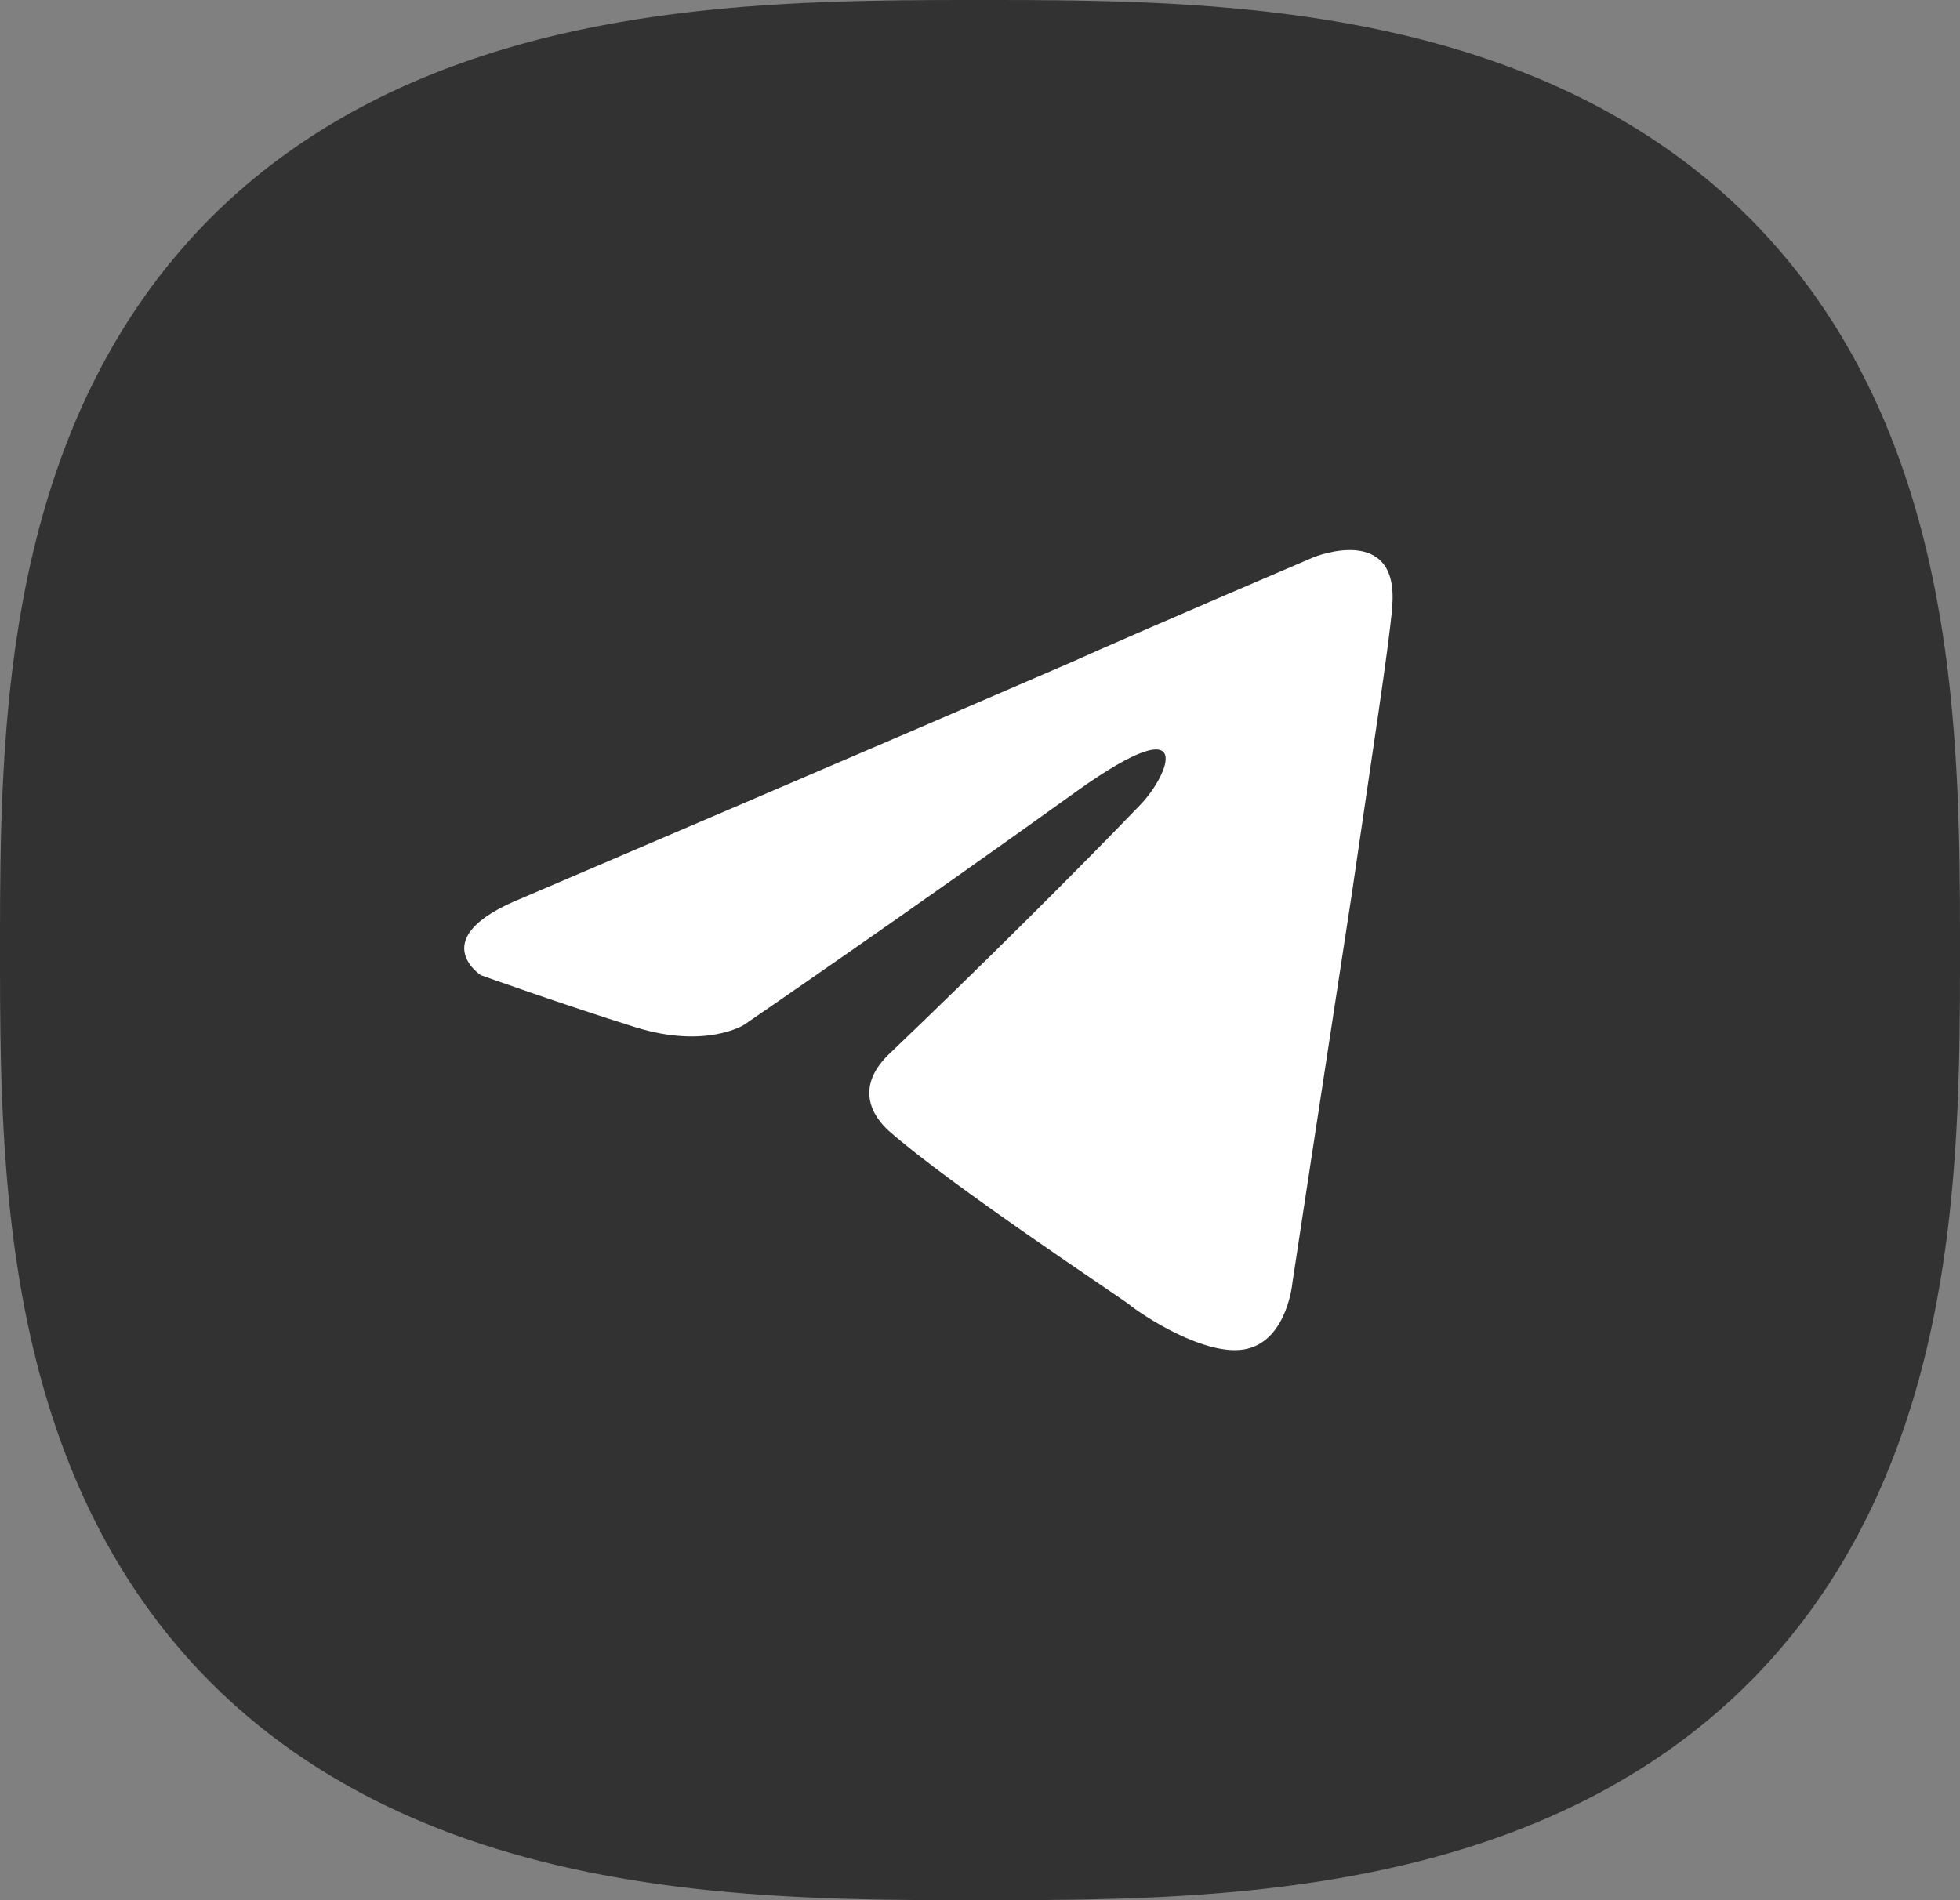
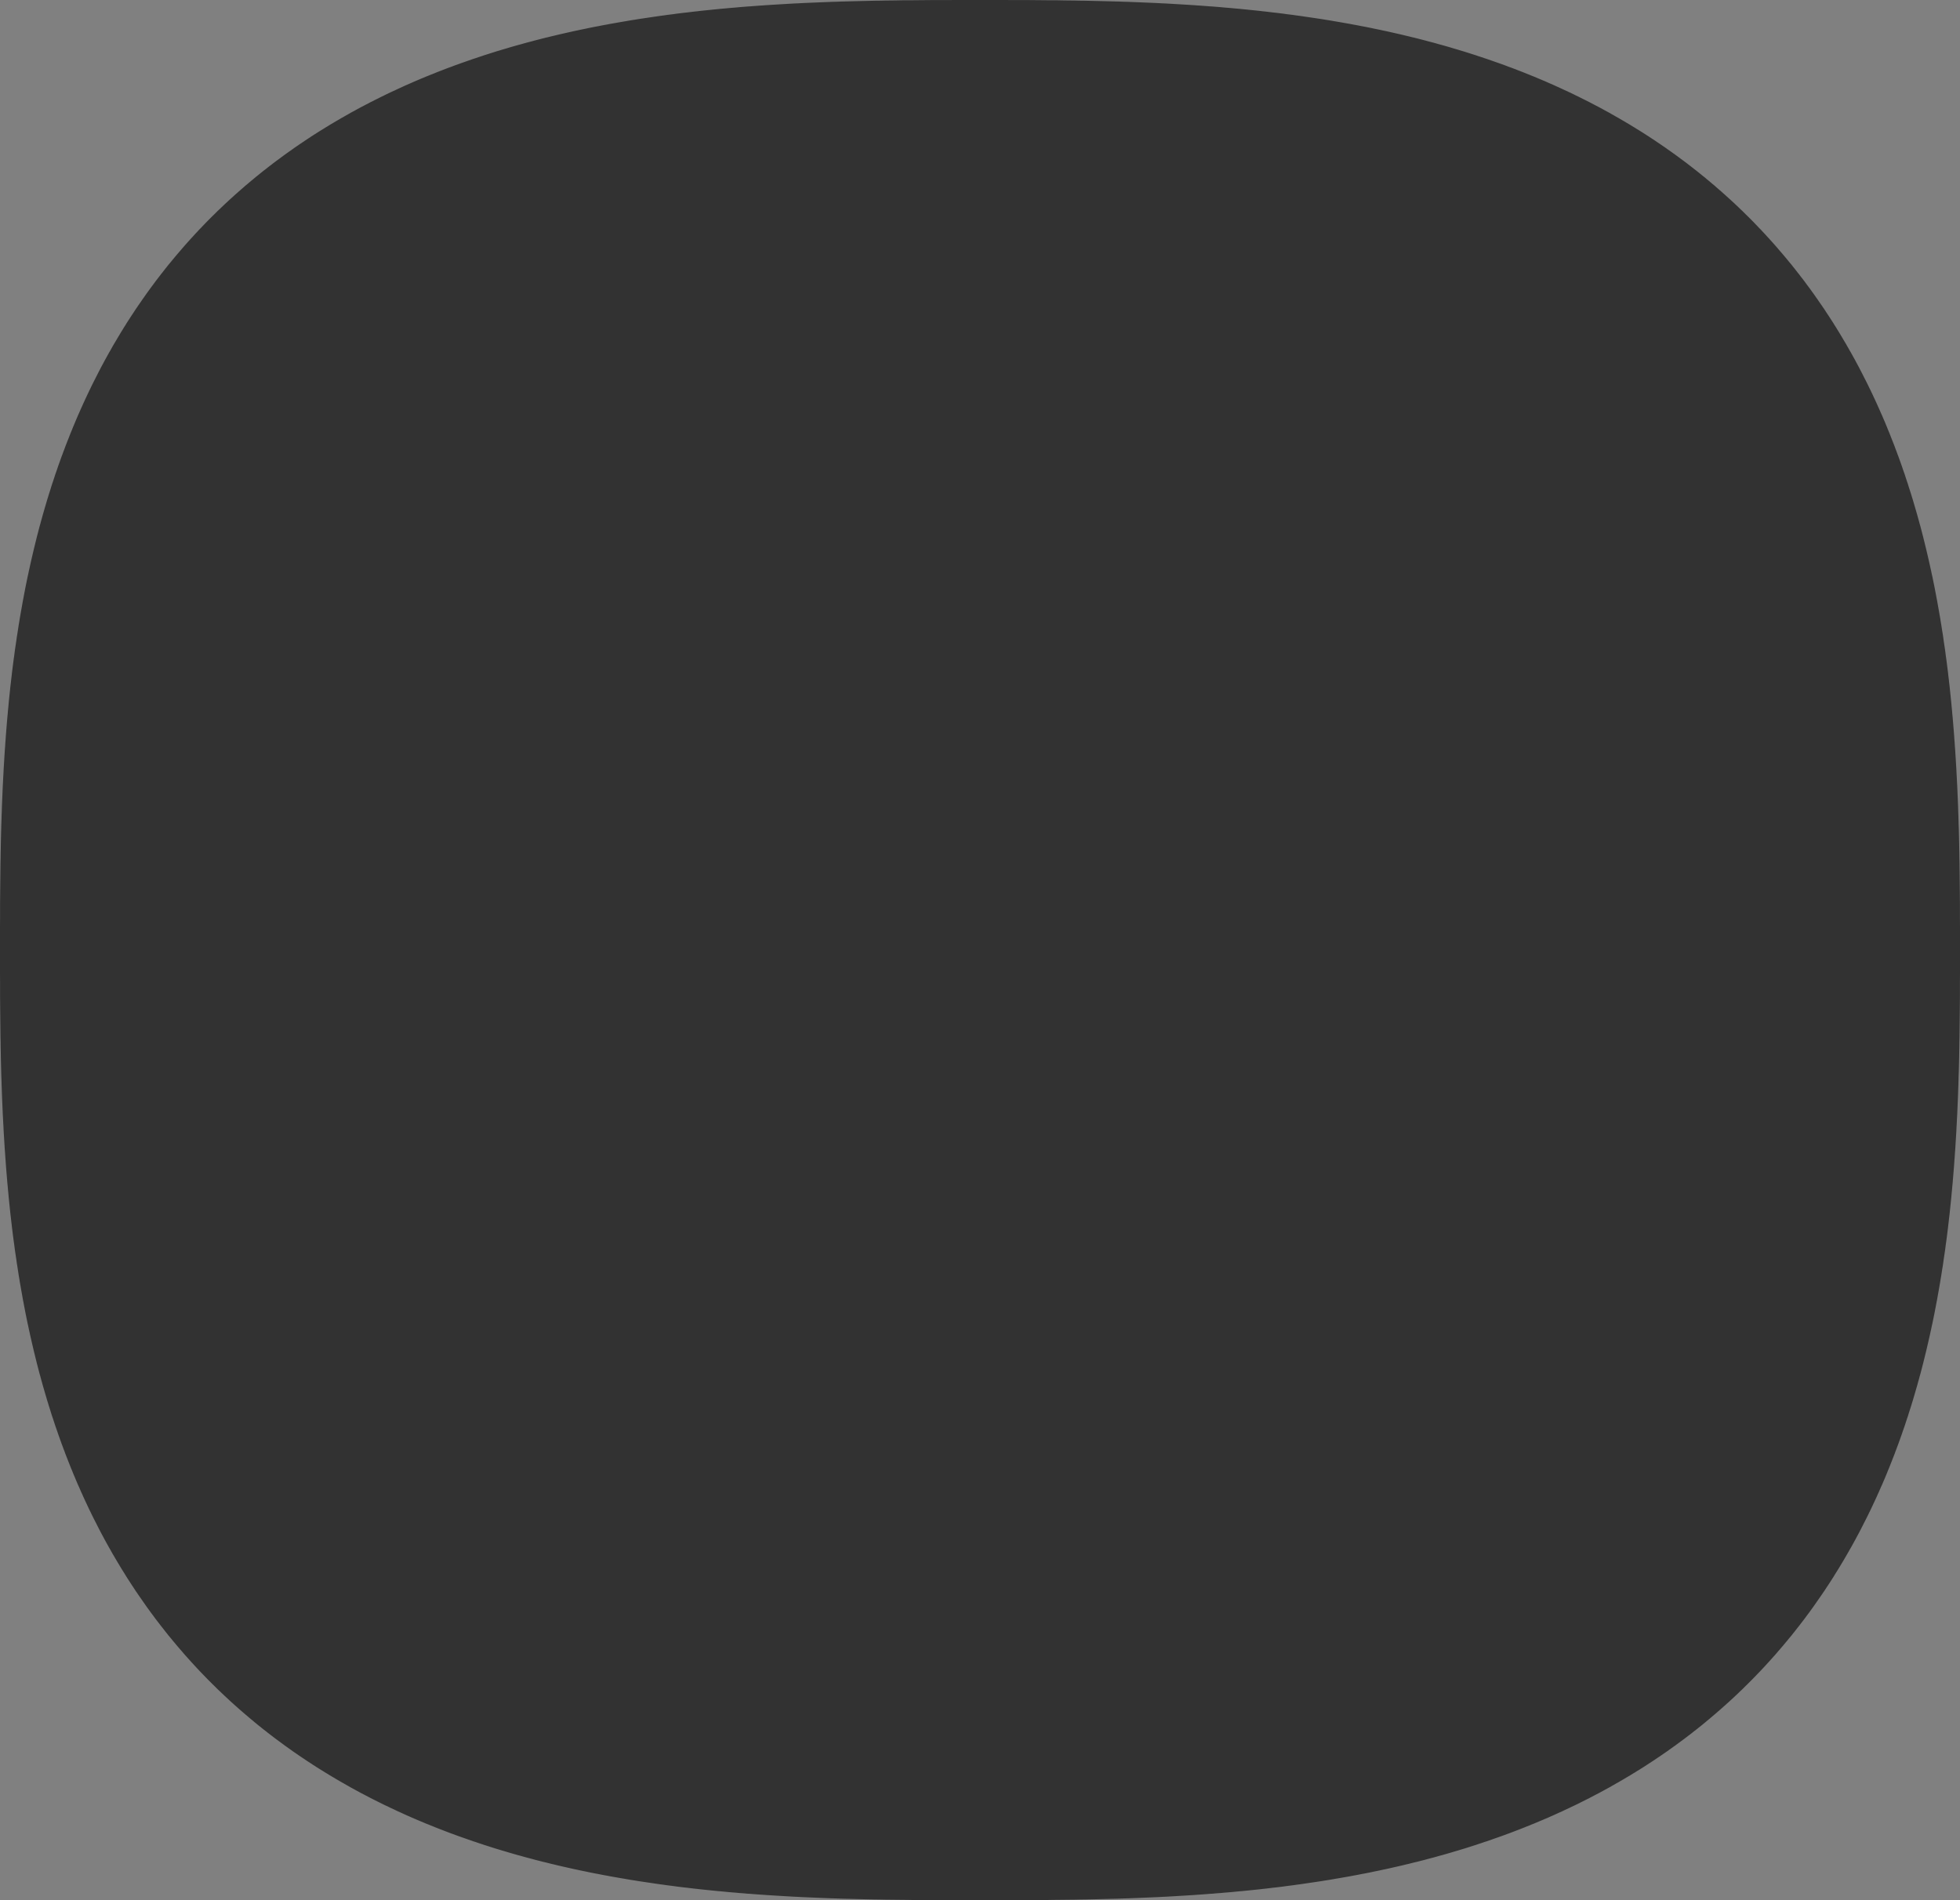
<svg xmlns="http://www.w3.org/2000/svg" width="33" height="32" viewBox="0 0 33 32" fill="none">
  <rect x="0" y="0" width="33" height="32" fill="#808080" stroke="none" />
  <g clip-path="url(#clip0_10_157)">
    <path d="M0 16L6.29425e-05 16.242L0 16.399L0.001 16.535L0.001 16.66L0.001 16.775L0.002 16.885L0.003 16.989L0.004 17.09L0.005 17.187L0.006 17.281L0.007 17.373L0.008 17.462L0.01 17.549L0.011 17.635L0.013 17.718L0.014 17.801L0.016 17.881L0.018 17.961L0.02 18.039L0.022 18.116L0.025 18.192L0.027 18.267L0.03 18.341L0.032 18.415L0.035 18.487L0.038 18.559L0.041 18.629L0.044 18.7L0.047 18.769L0.051 18.837L0.054 18.905L0.058 18.973L0.061 19.04L0.065 19.106L0.069 19.172L0.073 19.237L0.077 19.301L0.081 19.366L0.086 19.429L0.09 19.492L0.095 19.555L0.099 19.617L0.104 19.679L0.109 19.741L0.114 19.802L0.119 19.862L0.124 19.922L0.13 19.982L0.135 20.042L0.141 20.101L0.146 20.16L0.152 20.218L0.158 20.276L0.164 20.334L0.17 20.392L0.176 20.449L0.183 20.506L0.189 20.562L0.196 20.619L0.202 20.674L0.209 20.73L0.216 20.786L0.223 20.841L0.23 20.895L0.238 20.95L0.245 21.005L0.252 21.058L0.26 21.112L0.268 21.166L0.276 21.219L0.283 21.272L0.292 21.325L0.3 21.378L0.308 21.43L0.316 21.482L0.325 21.534L0.333 21.586L0.342 21.637L0.351 21.689L0.36 21.74L0.369 21.79L0.378 21.841L0.387 21.892L0.397 21.942L0.406 21.992L0.416 22.042L0.425 22.091L0.435 22.14L0.445 22.19L0.455 22.239L0.465 22.288L0.476 22.336L0.486 22.385L0.497 22.433L0.507 22.481L0.518 22.529L0.529 22.577L0.54 22.625L0.551 22.672L0.562 22.719L0.573 22.766L0.585 22.813L0.596 22.86L0.608 22.907L0.619 22.953L0.631 22.999L0.643 23.045L0.655 23.091L0.667 23.137L0.68 23.182L0.692 23.228L0.705 23.273L0.717 23.318L0.73 23.363L0.743 23.408L0.756 23.453L0.769 23.497L0.782 23.541L0.795 23.586L0.809 23.63L0.822 23.674L0.836 23.717L0.85 23.761L0.863 23.805L0.877 23.848L0.892 23.891L0.906 23.934L0.92 23.977L0.934 24.02L0.949 24.062L0.964 24.105L0.978 24.147L0.993 24.189L1.008 24.231L1.023 24.273L1.038 24.315L1.054 24.357L1.069 24.398L1.085 24.439L1.1 24.481L1.116 24.522L1.132 24.563L1.148 24.604L1.164 24.644L1.18 24.685L1.196 24.725L1.213 24.765L1.229 24.806L1.246 24.846L1.263 24.886L1.279 24.925L1.296 24.965L1.313 25.005L1.331 25.044L1.348 25.083L1.365 25.122L1.383 25.161L1.4 25.2L1.418 25.239L1.436 25.278L1.454 25.316L1.472 25.355L1.49 25.393L1.508 25.431L1.527 25.469L1.545 25.507L1.564 25.545L1.583 25.583L1.602 25.62L1.621 25.657L1.64 25.695L1.659 25.732L1.678 25.769L1.697 25.806L1.717 25.843L1.737 25.88L1.756 25.916L1.776 25.953L1.796 25.989L1.816 26.025L1.836 26.061L1.857 26.097L1.877 26.133L1.897 26.169L1.918 26.204L1.939 26.24L1.96 26.276L1.981 26.311L2.002 26.346L2.023 26.381L2.044 26.416L2.066 26.451L2.087 26.485L2.109 26.52L2.13 26.555L2.152 26.589L2.174 26.623L2.196 26.657L2.218 26.691L2.241 26.725L2.263 26.759L2.285 26.793L2.308 26.826L2.331 26.86L2.354 26.893L2.377 26.926L2.4 26.959L2.423 26.992L2.446 27.025L2.469 27.058L2.493 27.091L2.516 27.123L2.54 27.156L2.564 27.188L2.588 27.22L2.612 27.253L2.636 27.285L2.66 27.316L2.685 27.348L2.709 27.38L2.734 27.411L2.759 27.443L2.783 27.474L2.808 27.505L2.833 27.537L2.858 27.567L2.884 27.598L2.909 27.629L2.935 27.66L2.96 27.69L2.986 27.721L3.012 27.751L3.038 27.782L3.064 27.811L3.09 27.842L3.116 27.872L3.142 27.901L3.169 27.931L3.195 27.96L3.222 27.99L3.249 28.019L3.276 28.049L3.303 28.078L3.33 28.107L3.357 28.136L3.385 28.165L3.412 28.193L3.44 28.222L3.467 28.25L3.495 28.279L3.523 28.307L3.551 28.335L3.579 28.363L3.608 28.391L3.636 28.419L3.664 28.447L3.693 28.474L3.722 28.502L3.751 28.529L3.779 28.556L3.809 28.584L3.838 28.611L3.867 28.638L3.896 28.665L3.926 28.691L3.955 28.718L3.985 28.744L4.015 28.771L4.045 28.797L4.075 28.823L4.105 28.849L4.135 28.875L4.166 28.901L4.196 28.927L4.227 28.953L4.258 28.978L4.288 29.004L4.319 29.029L4.35 29.055L4.382 29.08L4.413 29.105L4.444 29.13L4.476 29.154L4.507 29.179L4.539 29.204L4.571 29.228L4.603 29.253L4.635 29.277L4.667 29.301L4.7 29.325L4.732 29.349L4.765 29.373L4.797 29.397L4.83 29.42L4.863 29.444L4.896 29.467L4.929 29.491L4.962 29.514L4.996 29.537L5.029 29.56L5.063 29.583L5.096 29.605L5.13 29.628L5.164 29.651L5.198 29.673L5.232 29.695L5.266 29.718L5.301 29.74L5.335 29.762L5.37 29.784L5.405 29.806L5.44 29.827L5.475 29.849L5.51 29.87L5.545 29.892L5.58 29.913L5.616 29.934L5.651 29.955L5.687 29.976L5.723 29.997L5.759 30.018L5.795 30.038L5.831 30.059L5.867 30.079L5.903 30.1L5.94 30.12L5.977 30.14L6.013 30.16L6.05 30.18L6.087 30.2L6.124 30.219L6.162 30.239L6.199 30.258L6.236 30.278L6.274 30.297L6.312 30.316L6.35 30.335L6.388 30.354L6.426 30.373L6.464 30.392L6.502 30.41L6.541 30.428L6.579 30.447L6.618 30.465L6.657 30.483L6.696 30.502L6.735 30.519L6.774 30.537L6.813 30.555L6.853 30.573L6.893 30.59L6.932 30.608L6.972 30.625L7.012 30.642L7.052 30.659L7.092 30.676L7.133 30.693L7.173 30.71L7.214 30.726L7.255 30.743L7.296 30.759L7.337 30.776L7.378 30.792L7.419 30.808L7.461 30.824L7.502 30.84L7.544 30.856L7.586 30.872L7.628 30.887L7.67 30.903L7.712 30.918L7.754 30.933L7.797 30.948L7.84 30.963L7.882 30.978L7.925 30.993L7.968 31.008L8.012 31.022L8.055 31.037L8.098 31.051L8.142 31.066L8.186 31.08L8.23 31.094L8.274 31.108L8.318 31.122L8.362 31.136L8.407 31.149L8.452 31.163L8.497 31.176L8.541 31.189L8.587 31.203L8.632 31.216L8.677 31.229L8.723 31.242L8.769 31.254L8.814 31.267L8.861 31.28L8.907 31.292L8.953 31.304L9 31.317L9.046 31.329L9.093 31.341L9.14 31.353L9.187 31.364L9.235 31.376L9.282 31.388L9.33 31.399L9.378 31.411L9.426 31.422L9.474 31.433L9.522 31.444L9.571 31.455L9.62 31.466L9.668 31.477L9.717 31.487L9.767 31.498L9.816 31.508L9.866 31.518L9.916 31.529L9.966 31.539L10.016 31.549L10.066 31.558L10.117 31.568L10.168 31.578L10.219 31.587L10.27 31.597L10.321 31.606L10.373 31.615L10.424 31.624L10.476 31.633L10.529 31.642L10.581 31.651L10.634 31.66L10.687 31.668L10.74 31.677L10.793 31.685L10.847 31.693L10.9 31.701L10.954 31.709L11.008 31.717L11.063 31.725L11.118 31.733L11.173 31.74L11.228 31.748L11.283 31.755L11.339 31.762L11.395 31.77L11.451 31.777L11.508 31.784L11.565 31.79L11.622 31.797L11.679 31.804L11.737 31.81L11.795 31.817L11.853 31.823L11.912 31.829L11.971 31.835L12.03 31.841L12.09 31.847L12.15 31.852L12.21 31.858L12.271 31.864L12.332 31.869L12.393 31.874L12.455 31.88L12.517 31.884L12.579 31.89L12.642 31.894L12.706 31.899L12.77 31.904L12.834 31.908L12.899 31.913L12.964 31.917L13.029 31.921L13.095 31.925L13.162 31.929L13.229 31.933L13.297 31.937L13.365 31.941L13.434 31.944L13.504 31.948L13.574 31.951L13.645 31.954L13.716 31.957L13.788 31.96L13.861 31.963L13.935 31.966L14.01 31.969L14.085 31.971L14.162 31.974L14.239 31.976L14.318 31.978L14.397 31.98L14.478 31.982L14.56 31.984L14.643 31.986L14.728 31.988L14.814 31.989L14.902 31.991L14.992 31.992L15.084 31.993L15.179 31.994L15.276 31.995L15.376 31.997L15.48 31.997L15.588 31.998L15.7 31.999L15.82 31.999L15.948 32L16.088 32L16.251 32L16.5 32L16.749 32L16.912 32L17.052 32L17.18 31.999L17.3 31.999L17.413 31.998L17.52 31.997L17.624 31.997L17.724 31.995L17.821 31.994L17.916 31.993L18.008 31.992L18.098 31.991L18.186 31.989L18.272 31.988L18.357 31.986L18.44 31.984L18.522 31.982L18.603 31.98L18.682 31.978L18.761 31.976L18.838 31.974L18.915 31.971L18.99 31.969L19.065 31.966L19.139 31.963L19.212 31.96L19.284 31.957L19.355 31.954L19.426 31.951L19.496 31.948L19.566 31.944L19.635 31.941L19.703 31.937L19.771 31.933L19.838 31.929L19.905 31.925L19.971 31.921L20.036 31.917L20.102 31.913L20.166 31.908L20.23 31.904L20.294 31.899L20.358 31.894L20.421 31.89L20.483 31.884L20.545 31.88L20.607 31.874L20.668 31.869L20.729 31.864L20.79 31.858L20.85 31.852L20.91 31.847L20.97 31.841L21.029 31.835L21.088 31.829L21.147 31.823L21.205 31.817L21.263 31.81L21.321 31.804L21.378 31.797L21.435 31.79L21.492 31.784L21.549 31.777L21.605 31.77L21.661 31.762L21.717 31.755L21.772 31.748L21.827 31.74L21.882 31.733L21.937 31.725L21.991 31.717L22.046 31.709L22.1 31.701L22.154 31.693L22.207 31.685L22.26 31.677L22.314 31.668L22.366 31.66L22.419 31.651L22.471 31.642L22.524 31.633L22.576 31.624L22.627 31.615L22.679 31.606L22.73 31.597L22.782 31.587L22.832 31.578L22.883 31.568L22.934 31.558L22.984 31.549L23.034 31.539L23.084 31.529L23.134 31.518L23.184 31.508L23.233 31.498L23.282 31.487L23.332 31.477L23.381 31.466L23.429 31.455L23.478 31.444L23.526 31.433L23.574 31.422L23.622 31.411L23.67 31.399L23.718 31.388L23.765 31.376L23.813 31.364L23.86 31.353L23.907 31.341L23.954 31.329L24 31.317L24.047 31.304L24.093 31.292L24.14 31.28L24.186 31.267L24.231 31.254L24.277 31.242L24.323 31.229L24.368 31.216L24.413 31.203L24.459 31.189L24.503 31.176L24.548 31.163L24.593 31.149L24.637 31.136L24.682 31.122L24.726 31.108L24.77 31.094L24.814 31.08L24.858 31.066L24.901 31.051L24.945 31.037L24.988 31.022L25.032 31.008L25.075 30.993L25.118 30.978L25.16 30.963L25.203 30.948L25.246 30.933L25.288 30.918L25.33 30.903L25.372 30.887L25.414 30.872L25.456 30.856L25.498 30.84L25.539 30.824L25.581 30.808L25.622 30.792L25.663 30.776L25.704 30.759L25.745 30.743L25.786 30.726L25.827 30.71L25.867 30.693L25.907 30.676L25.948 30.659L25.988 30.642L26.028 30.625L26.068 30.608L26.107 30.59L26.147 30.573L26.186 30.555L26.226 30.537L26.265 30.519L26.304 30.502L26.343 30.483L26.382 30.465L26.421 30.447L26.459 30.428L26.498 30.41L26.536 30.392L26.574 30.373L26.612 30.354L26.65 30.335L26.688 30.316L26.726 30.297L26.764 30.278L26.801 30.258L26.838 30.239L26.876 30.219L26.913 30.2L26.95 30.18L26.987 30.16L27.023 30.14L27.06 30.12L27.097 30.1L27.133 30.079L27.169 30.059L27.205 30.038L27.241 30.018L27.277 29.997L27.313 29.976L27.349 29.955L27.384 29.934L27.42 29.913L27.455 29.892L27.49 29.87L27.526 29.849L27.56 29.827L27.595 29.806L27.63 29.784L27.665 29.762L27.699 29.74L27.733 29.718L27.768 29.695L27.802 29.673L27.836 29.651L27.87 29.628L27.904 29.605L27.937 29.583L27.971 29.56L28.004 29.537L28.038 29.514L28.071 29.491L28.104 29.467L28.137 29.444L28.17 29.42L28.203 29.397L28.235 29.373L28.268 29.349L28.3 29.325L28.333 29.301L28.365 29.277L28.397 29.253L28.429 29.228L28.461 29.204L28.493 29.179L28.524 29.154L28.556 29.13L28.587 29.105L28.618 29.08L28.65 29.055L28.681 29.029L28.712 29.004L28.742 28.978L28.773 28.953L28.804 28.927L28.834 28.901L28.865 28.875L28.895 28.849L28.925 28.823L28.955 28.797L28.985 28.771L29.015 28.744L29.045 28.718L29.074 28.691L29.104 28.665L29.133 28.638L29.162 28.611L29.192 28.584L29.221 28.556L29.25 28.529L29.278 28.502L29.307 28.474L29.336 28.447L29.364 28.419L29.392 28.391L29.421 28.363L29.449 28.335L29.477 28.307L29.505 28.279L29.533 28.25L29.56 28.222L29.588 28.193L29.615 28.165L29.643 28.136L29.67 28.107L29.697 28.078L29.724 28.049L29.751 28.019L29.778 27.99L29.805 27.96L29.831 27.931L29.858 27.901L29.884 27.872L29.91 27.842L29.936 27.811L29.962 27.782L29.988 27.751L30.014 27.721L30.04 27.69L30.065 27.66L30.091 27.629L30.116 27.598L30.142 27.567L30.167 27.537L30.192 27.505L30.217 27.474L30.241 27.443L30.266 27.411L30.291 27.38L30.315 27.348L30.34 27.316L30.364 27.285L30.388 27.253L30.412 27.22L30.436 27.188L30.46 27.156L30.484 27.123L30.507 27.091L30.531 27.058L30.554 27.025L30.577 26.992L30.6 26.959L30.623 26.926L30.646 26.893L30.669 26.86L30.692 26.826L30.715 26.793L30.737 26.759L30.759 26.725L30.782 26.691L30.804 26.657L30.826 26.623L30.848 26.589L30.87 26.555L30.891 26.52L30.913 26.485L30.934 26.451L30.956 26.416L30.977 26.381L30.998 26.346L31.019 26.311L31.04 26.276L31.061 26.24L31.082 26.204L31.102 26.169L31.123 26.133L31.143 26.097L31.164 26.061L31.184 26.025L31.204 25.989L31.224 25.953L31.244 25.916L31.263 25.88L31.283 25.843L31.303 25.806L31.322 25.769L31.341 25.732L31.36 25.695L31.379 25.657L31.398 25.62L31.417 25.583L31.436 25.545L31.455 25.507L31.473 25.469L31.492 25.431L31.51 25.393L31.528 25.355L31.546 25.316L31.564 25.278L31.582 25.239L31.6 25.2L31.617 25.161L31.635 25.122L31.652 25.083L31.669 25.044L31.687 25.005L31.704 24.965L31.721 24.925L31.738 24.886L31.754 24.846L31.771 24.806L31.787 24.765L31.804 24.725L31.82 24.685L31.836 24.644L31.852 24.604L31.868 24.563L31.884 24.522L31.9 24.481L31.915 24.439L31.931 24.398L31.946 24.357L31.962 24.315L31.977 24.273L31.992 24.231L32.007 24.189L32.022 24.147L32.036 24.105L32.051 24.062L32.066 24.02L32.08 23.977L32.094 23.934L32.108 23.891L32.123 23.848L32.136 23.805L32.15 23.761L32.164 23.717L32.178 23.674L32.191 23.63L32.205 23.586L32.218 23.541L32.231 23.497L32.244 23.453L32.257 23.408L32.27 23.363L32.283 23.318L32.295 23.273L32.308 23.228L32.32 23.182L32.333 23.137L32.345 23.091L32.357 23.045L32.369 22.999L32.381 22.953L32.392 22.907L32.404 22.86L32.415 22.813L32.427 22.766L32.438 22.719L32.449 22.672L32.46 22.625L32.471 22.577L32.482 22.529L32.493 22.481L32.503 22.433L32.514 22.385L32.524 22.336L32.535 22.288L32.545 22.239L32.555 22.19L32.565 22.14L32.575 22.091L32.584 22.042L32.594 21.992L32.603 21.942L32.613 21.892L32.622 21.841L32.631 21.79L32.64 21.74L32.649 21.689L32.658 21.637L32.667 21.586L32.675 21.534L32.684 21.482L32.692 21.43L32.7 21.378L32.709 21.325L32.717 21.272L32.724 21.219L32.732 21.166L32.74 21.112L32.748 21.058L32.755 21.005L32.762 20.95L32.77 20.895L32.777 20.841L32.784 20.786L32.791 20.73L32.798 20.674L32.804 20.619L32.811 20.562L32.817 20.506L32.824 20.449L32.83 20.392L32.836 20.334L32.842 20.276L32.848 20.218L32.854 20.16L32.859 20.101L32.865 20.042L32.87 19.982L32.876 19.922L32.881 19.862L32.886 19.802L32.891 19.741L32.896 19.679L32.901 19.617L32.905 19.555L32.91 19.492L32.914 19.429L32.919 19.366L32.923 19.301L32.927 19.237L32.931 19.172L32.935 19.106L32.939 19.04L32.942 18.973L32.946 18.905L32.949 18.837L32.953 18.769L32.956 18.7L32.959 18.629L32.962 18.559L32.965 18.487L32.968 18.415L32.97 18.341L32.973 18.267L32.975 18.192L32.977 18.116L32.98 18.039L32.982 17.961L32.984 17.881L32.986 17.801L32.987 17.718L32.989 17.635L32.99 17.549L32.992 17.462L32.993 17.373L32.994 17.281L32.995 17.187L32.996 17.09L32.997 16.989L32.998 16.885L32.999 16.775L32.999 16.66L32.999 16.535L33 16.399L33 16.242L33 16L33 15.758L33 15.601L32.999 15.465L32.999 15.341L32.999 15.225L32.998 15.115L32.997 15.011L32.996 14.91L32.995 14.813L32.994 14.719L32.993 14.627L32.992 14.538L32.99 14.451L32.989 14.365L32.987 14.282L32.986 14.199L32.984 14.119L32.982 14.039L32.98 13.961L32.977 13.884L32.975 13.808L32.973 13.733L32.97 13.659L32.968 13.585L32.965 13.513L32.962 13.441L32.959 13.371L32.956 13.3L32.953 13.231L32.949 13.162L32.946 13.095L32.942 13.027L32.939 12.96L32.935 12.894L32.931 12.828L32.927 12.763L32.923 12.699L32.919 12.634L32.914 12.571L32.91 12.508L32.905 12.445L32.901 12.383L32.896 12.321L32.891 12.259L32.886 12.198L32.881 12.138L32.876 12.078L32.87 12.018L32.865 11.958L32.859 11.899L32.854 11.84L32.848 11.782L32.842 11.723L32.836 11.666L32.83 11.608L32.824 11.551L32.817 11.494L32.811 11.438L32.804 11.382L32.798 11.325L32.791 11.27L32.784 11.214L32.777 11.159L32.77 11.104L32.762 11.05L32.755 10.995L32.748 10.941L32.74 10.888L32.732 10.834L32.724 10.781L32.717 10.728L32.709 10.675L32.7 10.622L32.692 10.57L32.684 10.518L32.675 10.466L32.667 10.414L32.658 10.363L32.649 10.311L32.64 10.26L32.631 10.21L32.622 10.159L32.613 10.108L32.603 10.058L32.594 10.008L32.584 9.958L32.575 9.909L32.565 9.859L32.555 9.81L32.545 9.761L32.535 9.712L32.524 9.664L32.514 9.615L32.503 9.567L32.493 9.519L32.482 9.471L32.471 9.423L32.46 9.375L32.449 9.328L32.438 9.281L32.427 9.234L32.415 9.187L32.404 9.14L32.392 9.093L32.381 9.047L32.369 9.001L32.357 8.955L32.345 8.909L32.333 8.863L32.32 8.818L32.308 8.772L32.295 8.727L32.283 8.682L32.27 8.637L32.257 8.592L32.244 8.547L32.231 8.503L32.218 8.459L32.205 8.414L32.191 8.37L32.178 8.326L32.164 8.283L32.15 8.239L32.136 8.196L32.123 8.152L32.108 8.109L32.094 8.066L32.08 8.023L32.066 7.98L32.051 7.938L32.036 7.895L32.022 7.853L32.007 7.811L31.992 7.769L31.977 7.727L31.962 7.685L31.946 7.644L31.931 7.602L31.915 7.561L31.9 7.519L31.884 7.478L31.868 7.437L31.852 7.397L31.836 7.356L31.82 7.315L31.804 7.275L31.787 7.235L31.771 7.194L31.754 7.154L31.738 7.114L31.721 7.075L31.704 7.035L31.687 6.995L31.669 6.956L31.652 6.917L31.635 6.878L31.617 6.839L31.6 6.8L31.582 6.761L31.564 6.722L31.546 6.684L31.528 6.645L31.51 6.607L31.492 6.569L31.473 6.531L31.455 6.493L31.436 6.455L31.417 6.417L31.398 6.38L31.379 6.343L31.36 6.305L31.341 6.268L31.322 6.231L31.303 6.194L31.283 6.157L31.263 6.12L31.244 6.084L31.224 6.047L31.204 6.011L31.184 5.975L31.164 5.939L31.143 5.903L31.123 5.867L31.102 5.831L31.082 5.795L31.061 5.76L31.04 5.725L31.019 5.689L30.998 5.654L30.977 5.619L30.956 5.584L30.934 5.549L30.913 5.514L30.891 5.48L30.87 5.445L30.848 5.411L30.826 5.377L30.804 5.343L30.782 5.309L30.759 5.275L30.737 5.241L30.715 5.207L30.692 5.174L30.669 5.14L30.646 5.107L30.623 5.074L30.6 5.04L30.577 5.008L30.554 4.975L30.531 4.942L30.507 4.909L30.484 4.877L30.46 4.844L30.436 4.812L30.412 4.78L30.388 4.747L30.364 4.715L30.34 4.684L30.315 4.652L30.291 4.62L30.266 4.589L30.241 4.557L30.217 4.526L30.192 4.495L30.167 4.463L30.142 4.433L30.116 4.402L30.091 4.371L30.065 4.34L30.04 4.31L30.014 4.279L29.988 4.249L29.962 4.219L29.936 4.188L29.91 4.158L29.884 4.128L29.858 4.099L29.831 4.069L29.805 4.04L29.778 4.01L29.751 3.981L29.724 3.951L29.697 3.922L29.67 3.893L29.643 3.864L29.615 3.836L29.588 3.807L29.56 3.778L29.533 3.75L29.505 3.721L29.477 3.693L29.449 3.665L29.421 3.637L29.392 3.609L29.364 3.581L29.336 3.553L29.307 3.526L29.278 3.498L29.25 3.471L29.221 3.444L29.192 3.416L29.162 3.389L29.133 3.362L29.104 3.336L29.074 3.309L29.045 3.282L29.015 3.256L28.985 3.229L28.955 3.203L28.925 3.177L28.895 3.151L28.865 3.124L28.834 3.099L28.804 3.073L28.773 3.047L28.742 3.022L28.712 2.996L28.681 2.971L28.65 2.946L28.618 2.92L28.587 2.895L28.556 2.87L28.524 2.846L28.493 2.821L28.461 2.796L28.429 2.772L28.397 2.747L28.365 2.723L28.333 2.699L28.3 2.675L28.268 2.651L28.235 2.627L28.203 2.603L28.17 2.58L28.137 2.556L28.104 2.533L28.071 2.51L28.038 2.486L28.004 2.463L27.971 2.44L27.937 2.417L27.904 2.395L27.87 2.372L27.836 2.349L27.802 2.327L27.768 2.304L27.733 2.282L27.699 2.26L27.665 2.238L27.63 2.216L27.595 2.194L27.56 2.173L27.526 2.151L27.49 2.13L27.455 2.108L27.42 2.087L27.384 2.066L27.349 2.045L27.313 2.024L27.277 2.003L27.241 1.982L27.205 1.962L27.169 1.941L27.133 1.921L27.097 1.9L27.06 1.88L27.023 1.86L26.987 1.84L26.95 1.82L26.913 1.8L26.876 1.781L26.838 1.761L26.801 1.742L26.764 1.722L26.726 1.703L26.688 1.684L26.65 1.665L26.612 1.646L26.574 1.627L26.536 1.609L26.498 1.59L26.459 1.571L26.421 1.553L26.382 1.535L26.343 1.517L26.304 1.499L26.265 1.481L26.226 1.463L26.186 1.445L26.147 1.427L26.107 1.41L26.068 1.393L26.028 1.375L25.988 1.358L25.948 1.341L25.907 1.324L25.867 1.307L25.827 1.29L25.786 1.274L25.745 1.257L25.704 1.241L25.663 1.224L25.622 1.208L25.581 1.192L25.539 1.176L25.498 1.16L25.456 1.144L25.414 1.129L25.372 1.113L25.33 1.097L25.288 1.082L25.246 1.067L25.203 1.052L25.16 1.037L25.118 1.022L25.075 1.007L25.032 0.992L24.988 0.978L24.945 0.963L24.901 0.949L24.858 0.934L24.814 0.92L24.77 0.906L24.726 0.892L24.682 0.878L24.637 0.864L24.593 0.851L24.548 0.837L24.503 0.824L24.459 0.811L24.413 0.797L24.368 0.784L24.323 0.771L24.277 0.758L24.231 0.746L24.186 0.733L24.14 0.72L24.093 0.708L24.047 0.696L24 0.683L23.954 0.671L23.907 0.659L23.86 0.647L23.813 0.635L23.765 0.624L23.718 0.612L23.67 0.601L23.622 0.589L23.574 0.578L23.526 0.567L23.478 0.556L23.429 0.545L23.381 0.534L23.332 0.523L23.282 0.513L23.233 0.502L23.184 0.492L23.134 0.482L23.084 0.471L23.034 0.461L22.984 0.451L22.934 0.442L22.883 0.432L22.832 0.422L22.782 0.413L22.73 0.403L22.679 0.394L22.627 0.385L22.576 0.376L22.524 0.367L22.471 0.358L22.419 0.349L22.366 0.34L22.314 0.332L22.26 0.323L22.207 0.315L22.154 0.307L22.1 0.299L22.046 0.291L21.991 0.283L21.937 0.275L21.882 0.267L21.827 0.26L21.772 0.252L21.717 0.245L21.661 0.238L21.605 0.23L21.549 0.223L21.492 0.216L21.435 0.21L21.378 0.203L21.321 0.196L21.263 0.19L21.205 0.183L21.147 0.177L21.088 0.171L21.029 0.165L20.97 0.159L20.91 0.153L20.85 0.147L20.79 0.142L20.729 0.136L20.668 0.131L20.607 0.126L20.545 0.12L20.483 0.115L20.421 0.11L20.358 0.106L20.294 0.101L20.23 0.096L20.166 0.092L20.102 0.087L20.036 0.083L19.971 0.079L19.905 0.075L19.838 0.071L19.771 0.067L19.703 0.063L19.635 0.059L19.566 0.056L19.496 0.052L19.426 0.049L19.355 0.046L19.284 0.043L19.212 0.04L19.139 0.037L19.065 0.034L18.99 0.031L18.915 0.029L18.838 0.026L18.761 0.024L18.682 0.022L18.603 0.02L18.522 0.018L18.44 0.016L18.357 0.014L18.272 0.012L18.186 0.011L18.098 0.009L18.008 0.008L17.916 0.007L17.821 0.005L17.724 0.004L17.624 0.004L17.52 0.003L17.413 0.002L17.3 0.001L17.18 0.001L17.052 0.001L16.912 0L16.749 6.25e-05L16.5 0L16.251 6.25e-05L16.088 0L15.948 0.001L15.82 0.001L15.7 0.001L15.588 0.002L15.48 0.003L15.376 0.004L15.276 0.004L15.179 0.005L15.084 0.007L14.992 0.008L14.902 0.009L14.814 0.011L14.728 0.012L14.643 0.014L14.56 0.016L14.478 0.018L14.397 0.02L14.318 0.022L14.239 0.024L14.162 0.026L14.085 0.029L14.01 0.031L13.935 0.034L13.861 0.037L13.788 0.04L13.716 0.043L13.645 0.046L13.574 0.049L13.504 0.052L13.434 0.056L13.365 0.059L13.297 0.063L13.229 0.067L13.162 0.071L13.095 0.075L13.029 0.079L12.964 0.083L12.899 0.087L12.834 0.092L12.77 0.096L12.706 0.101L12.642 0.106L12.579 0.11L12.517 0.115L12.455 0.12L12.393 0.126L12.332 0.131L12.271 0.136L12.21 0.142L12.15 0.147L12.09 0.153L12.03 0.159L11.971 0.165L11.912 0.171L11.853 0.177L11.795 0.183L11.737 0.19L11.679 0.196L11.622 0.203L11.565 0.21L11.508 0.216L11.451 0.223L11.395 0.23L11.339 0.238L11.283 0.245L11.228 0.252L11.173 0.26L11.118 0.267L11.063 0.275L11.008 0.283L10.954 0.291L10.9 0.299L10.847 0.307L10.793 0.315L10.74 0.323L10.687 0.332L10.634 0.34L10.581 0.349L10.529 0.358L10.476 0.367L10.424 0.376L10.373 0.385L10.321 0.394L10.27 0.403L10.219 0.413L10.168 0.422L10.117 0.432L10.066 0.442L10.016 0.451L9.966 0.461L9.916 0.471L9.866 0.482L9.816 0.492L9.767 0.502L9.717 0.513L9.668 0.523L9.62 0.534L9.571 0.545L9.522 0.556L9.474 0.567L9.426 0.578L9.378 0.589L9.33 0.601L9.282 0.612L9.235 0.624L9.187 0.635L9.14 0.647L9.093 0.659L9.046 0.671L9 0.683L8.953 0.696L8.907 0.708L8.861 0.72L8.814 0.733L8.769 0.746L8.723 0.758L8.677 0.771L8.632 0.784L8.587 0.797L8.541 0.811L8.497 0.824L8.452 0.837L8.407 0.851L8.362 0.864L8.318 0.878L8.274 0.892L8.23 0.906L8.186 0.92L8.142 0.934L8.098 0.949L8.055 0.963L8.012 0.978L7.968 0.992L7.925 1.007L7.882 1.022L7.84 1.037L7.797 1.052L7.754 1.067L7.712 1.082L7.67 1.097L7.628 1.113L7.586 1.129L7.544 1.144L7.502 1.16L7.461 1.176L7.419 1.192L7.378 1.208L7.337 1.224L7.296 1.241L7.255 1.257L7.214 1.274L7.173 1.29L7.133 1.307L7.092 1.324L7.052 1.341L7.012 1.358L6.972 1.375L6.932 1.393L6.893 1.41L6.853 1.427L6.813 1.445L6.774 1.463L6.735 1.481L6.696 1.499L6.657 1.517L6.618 1.535L6.579 1.553L6.541 1.571L6.502 1.59L6.464 1.609L6.426 1.627L6.388 1.646L6.35 1.665L6.312 1.684L6.274 1.703L6.236 1.722L6.199 1.742L6.162 1.761L6.124 1.781L6.087 1.8L6.05 1.82L6.013 1.84L5.977 1.86L5.94 1.88L5.903 1.9L5.867 1.921L5.831 1.941L5.795 1.962L5.759 1.982L5.723 2.003L5.687 2.024L5.651 2.045L5.616 2.066L5.58 2.087L5.545 2.108L5.51 2.13L5.475 2.151L5.44 2.173L5.405 2.194L5.37 2.216L5.335 2.238L5.301 2.26L5.266 2.282L5.232 2.304L5.198 2.327L5.164 2.349L5.13 2.372L5.096 2.395L5.063 2.417L5.029 2.44L4.996 2.463L4.962 2.486L4.929 2.51L4.896 2.533L4.863 2.556L4.83 2.58L4.797 2.603L4.765 2.627L4.732 2.651L4.7 2.675L4.667 2.699L4.635 2.723L4.603 2.747L4.571 2.772L4.539 2.796L4.507 2.821L4.476 2.846L4.444 2.87L4.413 2.895L4.382 2.92L4.35 2.946L4.319 2.971L4.288 2.996L4.258 3.022L4.227 3.047L4.196 3.073L4.166 3.099L4.135 3.124L4.105 3.151L4.075 3.177L4.045 3.203L4.015 3.229L3.985 3.256L3.955 3.282L3.926 3.309L3.896 3.336L3.867 3.362L3.838 3.389L3.809 3.416L3.779 3.444L3.751 3.471L3.722 3.498L3.693 3.526L3.664 3.553L3.636 3.581L3.608 3.609L3.579 3.637L3.551 3.665L3.523 3.693L3.495 3.721L3.467 3.75L3.44 3.778L3.412 3.807L3.385 3.836L3.357 3.864L3.33 3.893L3.303 3.922L3.276 3.951L3.249 3.981L3.222 4.01L3.195 4.04L3.169 4.069L3.142 4.099L3.116 4.128L3.09 4.158L3.064 4.188L3.038 4.219L3.012 4.249L2.986 4.279L2.96 4.31L2.935 4.34L2.909 4.371L2.884 4.402L2.858 4.433L2.833 4.463L2.808 4.495L2.783 4.526L2.759 4.557L2.734 4.589L2.709 4.62L2.685 4.652L2.66 4.684L2.636 4.715L2.612 4.747L2.588 4.78L2.564 4.812L2.54 4.844L2.516 4.877L2.493 4.909L2.469 4.942L2.446 4.975L2.423 5.008L2.4 5.04L2.377 5.074L2.354 5.107L2.331 5.14L2.308 5.174L2.285 5.207L2.263 5.241L2.241 5.275L2.218 5.309L2.196 5.343L2.174 5.377L2.152 5.411L2.13 5.445L2.109 5.48L2.087 5.514L2.066 5.549L2.044 5.584L2.023 5.619L2.002 5.654L1.981 5.689L1.96 5.725L1.939 5.76L1.918 5.795L1.897 5.831L1.877 5.867L1.857 5.903L1.836 5.939L1.816 5.975L1.796 6.011L1.776 6.047L1.756 6.084L1.737 6.12L1.717 6.157L1.697 6.194L1.678 6.231L1.659 6.268L1.64 6.305L1.621 6.343L1.602 6.38L1.583 6.417L1.564 6.455L1.545 6.493L1.527 6.531L1.508 6.569L1.49 6.607L1.472 6.645L1.454 6.684L1.436 6.722L1.418 6.761L1.4 6.8L1.383 6.839L1.365 6.878L1.348 6.917L1.331 6.956L1.313 6.995L1.296 7.035L1.279 7.075L1.263 7.114L1.246 7.154L1.229 7.194L1.213 7.235L1.196 7.275L1.18 7.315L1.164 7.356L1.148 7.397L1.132 7.437L1.116 7.478L1.1 7.519L1.085 7.561L1.069 7.602L1.054 7.644L1.038 7.685L1.023 7.727L1.008 7.769L0.993 7.811L0.978 7.853L0.964 7.895L0.949 7.938L0.934 7.98L0.92 8.023L0.906 8.066L0.892 8.109L0.877 8.152L0.863 8.196L0.85 8.239L0.836 8.283L0.822 8.326L0.809 8.37L0.795 8.414L0.782 8.459L0.769 8.503L0.756 8.547L0.743 8.592L0.73 8.637L0.717 8.682L0.705 8.727L0.692 8.772L0.68 8.818L0.667 8.863L0.655 8.909L0.643 8.955L0.631 9.001L0.619 9.047L0.608 9.093L0.596 9.14L0.585 9.187L0.573 9.234L0.562 9.281L0.551 9.328L0.54 9.375L0.529 9.423L0.518 9.471L0.507 9.519L0.497 9.567L0.486 9.615L0.476 9.664L0.465 9.712L0.455 9.761L0.445 9.81L0.435 9.859L0.425 9.909L0.416 9.958L0.406 10.008L0.397 10.058L0.387 10.108L0.378 10.159L0.369 10.21L0.36 10.26L0.351 10.311L0.342 10.363L0.333 10.414L0.325 10.466L0.316 10.518L0.308 10.57L0.3 10.622L0.292 10.675L0.283 10.728L0.276 10.781L0.268 10.834L0.26 10.888L0.252 10.941L0.245 10.995L0.238 11.05L0.23 11.104L0.223 11.159L0.216 11.214L0.209 11.27L0.202 11.325L0.196 11.382L0.189 11.438L0.183 11.494L0.176 11.551L0.17 11.608L0.164 11.666L0.158 11.723L0.152 11.782L0.146 11.84L0.141 11.899L0.135 11.958L0.13 12.018L0.124 12.078L0.119 12.138L0.114 12.198L0.109 12.259L0.104 12.321L0.099 12.383L0.095 12.445L0.09 12.508L0.086 12.571L0.081 12.634L0.077 12.699L0.073 12.763L0.069 12.828L0.065 12.894L0.061 12.96L0.058 13.027L0.054 13.095L0.051 13.162L0.047 13.231L0.044 13.3L0.041 13.371L0.038 13.441L0.035 13.513L0.032 13.585L0.03 13.659L0.027 13.733L0.025 13.808L0.022 13.884L0.02 13.961L0.018 14.039L0.016 14.119L0.014 14.199L0.013 14.282L0.011 14.365L0.01 14.451L0.008 14.538L0.007 14.627L0.006 14.719L0.005 14.813L0.004 14.91L0.003 15.011L0.002 15.115L0.001 15.225L0.001 15.341L0.001 15.465L0 15.601L6.29425e-05 15.758L0 16Z" fill="#323232" />
-     <path d="M8.774 15.131C8.774 15.131 15.688 12.173 18.085 11.132C19.005 10.715 22.122 9.382 22.122 9.382C22.122 9.382 23.56 8.799 23.44 10.215C23.4 10.799 23.081 12.84 22.761 15.048C22.281 18.172 21.762 21.588 21.762 21.588C21.762 21.588 21.682 22.546 21.003 22.713C20.323 22.88 19.204 22.13 19.005 21.963C18.845 21.838 16.007 19.963 14.968 19.047C14.689 18.797 14.369 18.297 15.008 17.714C16.447 16.339 18.165 14.631 19.204 13.548C19.684 13.048 20.163 11.882 18.165 13.298C15.328 15.339 12.531 17.256 12.531 17.256C12.531 17.256 11.891 17.672 10.692 17.297C9.493 16.922 8.095 16.422 8.095 16.422C8.095 16.422 7.136 15.798 8.774 15.131Z" fill="white" />
  </g>
  <defs>
    <clipPath id="clip0_10_157">
      <rect width="33" height="32" fill="white" />
    </clipPath>
  </defs>
</svg>